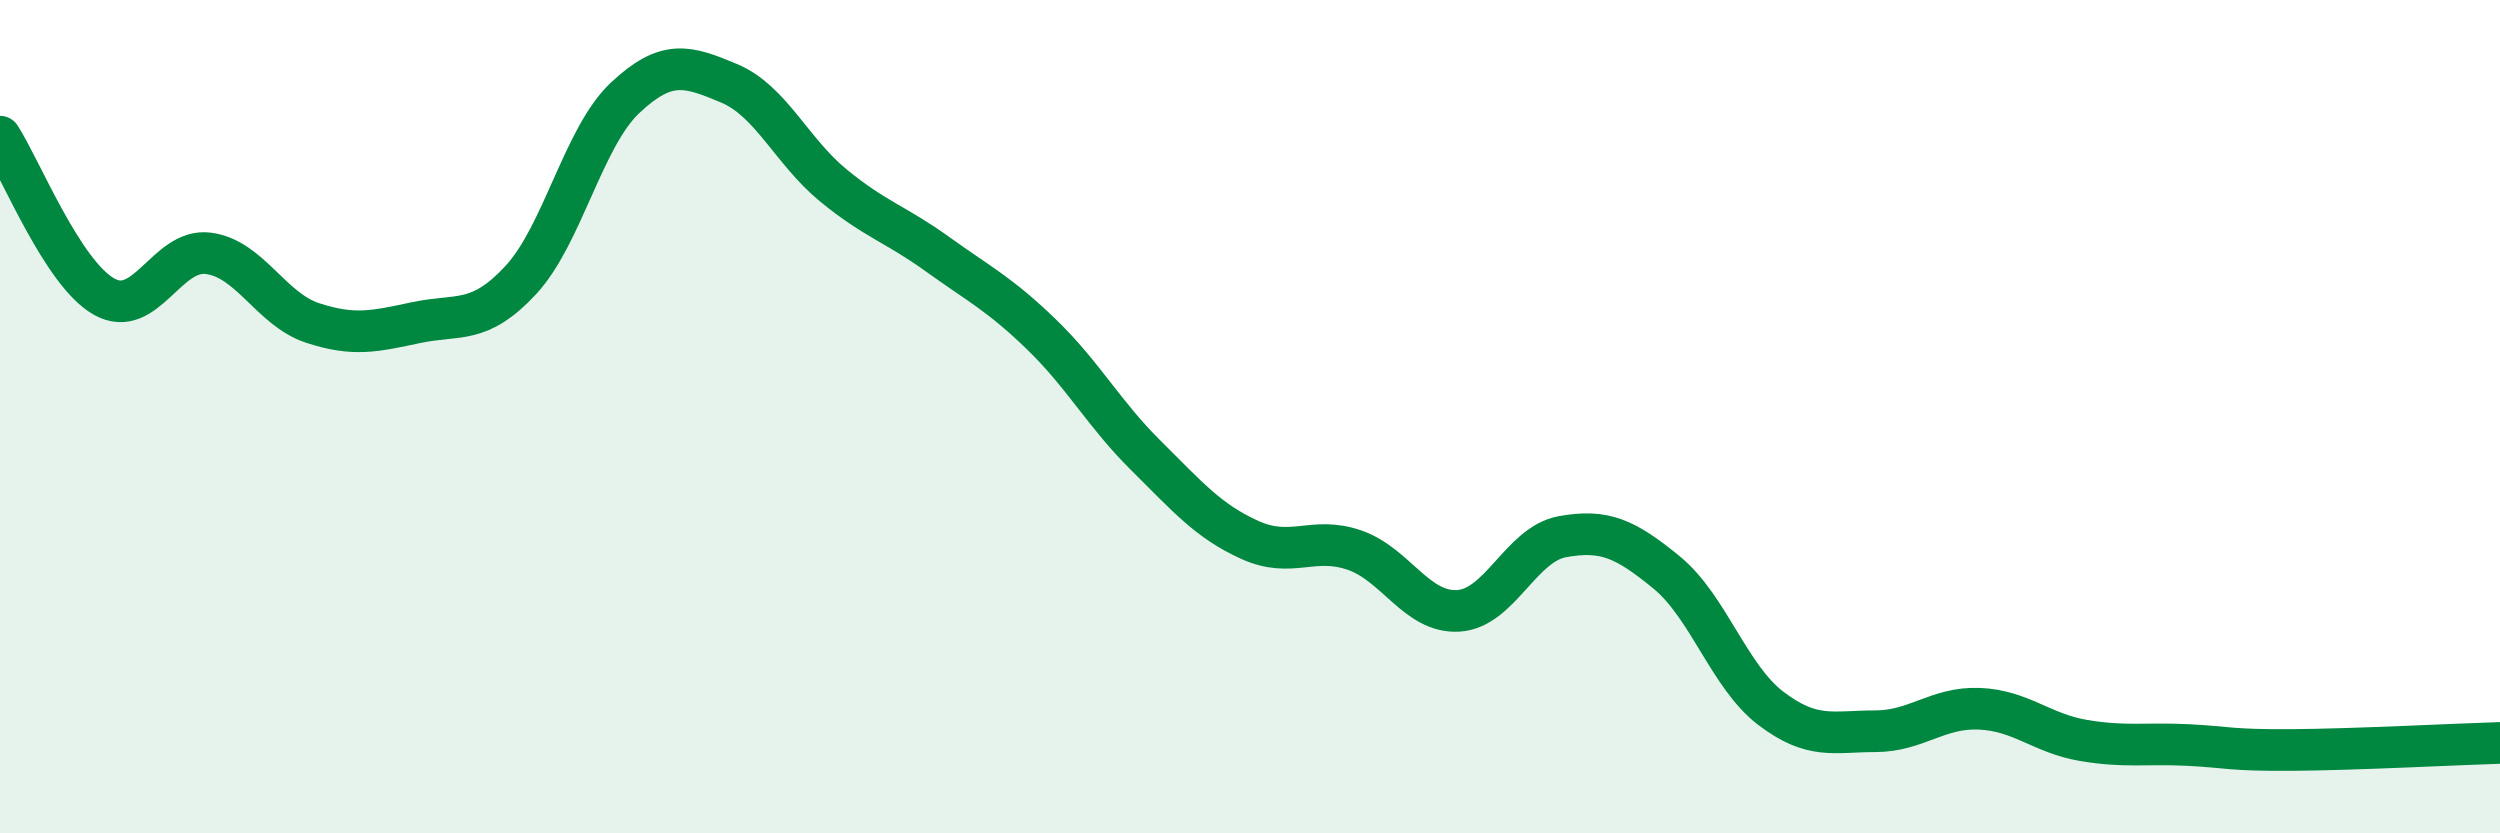
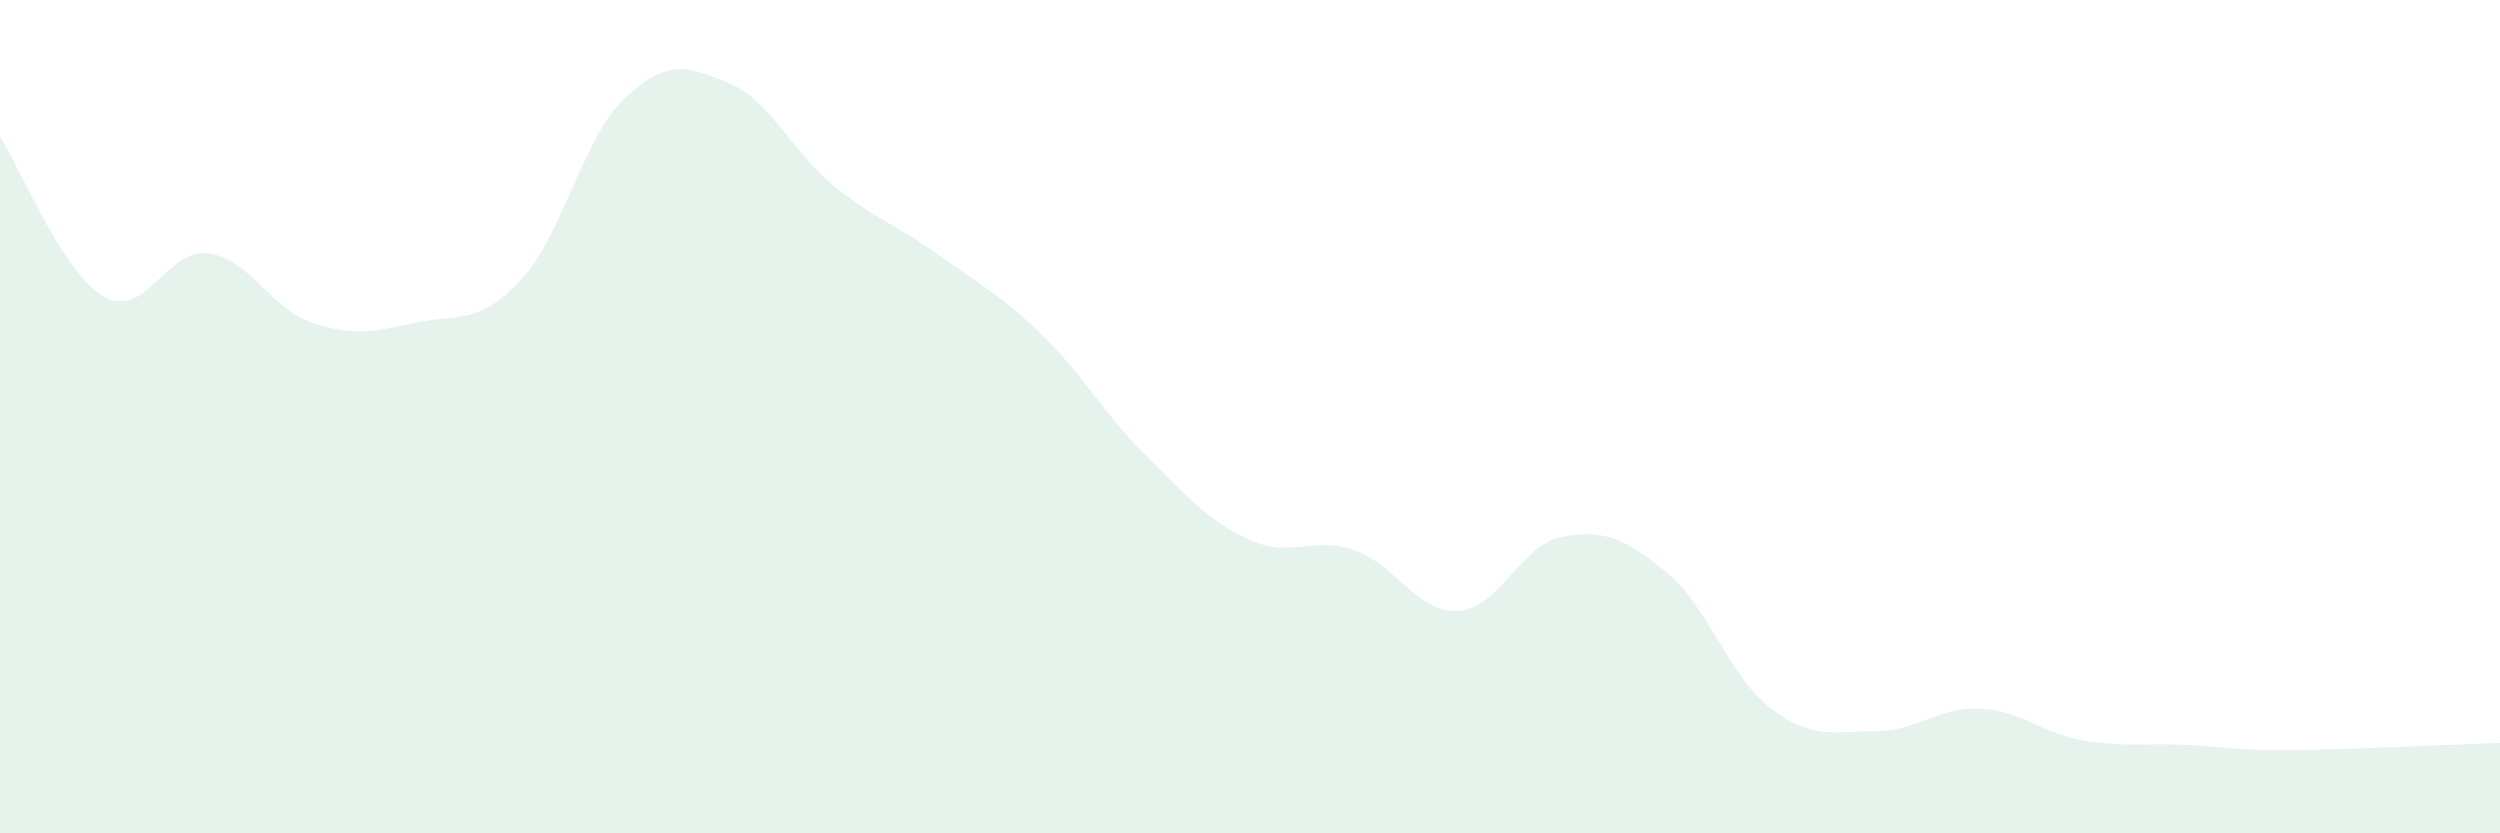
<svg xmlns="http://www.w3.org/2000/svg" width="60" height="20" viewBox="0 0 60 20">
  <path d="M 0,3.28 C 0.5,4.05 1.5,6.56 2.5,7.12 C 3.5,7.68 4,5.95 5,6.08 C 6,6.21 6.5,7.42 7.5,7.75 C 8.5,8.08 9,7.95 10,7.74 C 11,7.53 11.5,7.8 12.5,6.72 C 13.5,5.64 14,3.29 15,2.35 C 16,1.41 16.5,1.58 17.5,2 C 18.5,2.42 19,3.63 20,4.45 C 21,5.27 21.5,5.38 22.5,6.1 C 23.5,6.82 24,7.06 25,8.03 C 26,9 26.5,9.94 27.5,10.93 C 28.5,11.92 29,12.51 30,12.96 C 31,13.41 31.5,12.86 32.5,13.2 C 33.5,13.54 34,14.72 35,14.66 C 36,14.6 36.5,13.06 37.5,12.88 C 38.5,12.7 39,12.92 40,13.74 C 41,14.56 41.5,16.24 42.5,17 C 43.5,17.76 44,17.55 45,17.55 C 46,17.55 46.5,16.97 47.5,17.01 C 48.5,17.05 49,17.6 50,17.77 C 51,17.94 51.5,17.83 52.5,17.88 C 53.5,17.93 53.5,18.01 55,18 C 56.5,17.99 59,17.86 60,17.83L60 20L0 20Z" fill="#008740" opacity="0.1" stroke-linecap="round" stroke-linejoin="round" />
-   <path d="M 0,3.28 C 0.5,4.05 1.5,6.56 2.5,7.12 C 3.5,7.68 4,5.95 5,6.08 C 6,6.21 6.5,7.42 7.5,7.75 C 8.5,8.08 9,7.95 10,7.74 C 11,7.53 11.5,7.8 12.5,6.72 C 13.5,5.64 14,3.29 15,2.35 C 16,1.41 16.5,1.58 17.5,2 C 18.5,2.42 19,3.63 20,4.45 C 21,5.27 21.5,5.38 22.5,6.1 C 23.5,6.82 24,7.06 25,8.03 C 26,9 26.5,9.94 27.5,10.93 C 28.5,11.92 29,12.51 30,12.96 C 31,13.41 31.5,12.86 32.5,13.2 C 33.5,13.54 34,14.72 35,14.66 C 36,14.6 36.5,13.06 37.5,12.88 C 38.5,12.7 39,12.92 40,13.74 C 41,14.56 41.5,16.24 42.5,17 C 43.5,17.76 44,17.55 45,17.55 C 46,17.55 46.5,16.97 47.5,17.01 C 48.5,17.05 49,17.6 50,17.77 C 51,17.94 51.5,17.83 52.5,17.88 C 53.5,17.93 53.5,18.01 55,18 C 56.5,17.99 59,17.86 60,17.83" stroke="#008740" stroke-width="1" fill="none" stroke-linecap="round" stroke-linejoin="round" />
</svg>